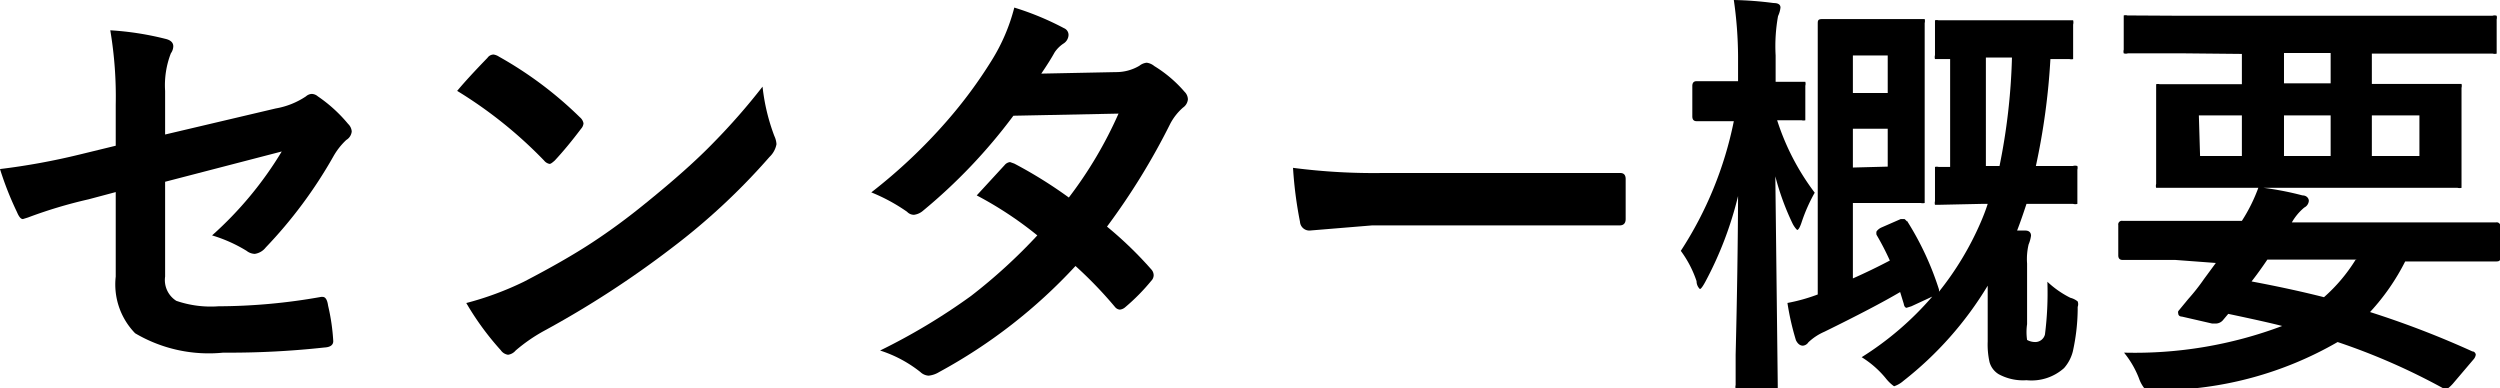
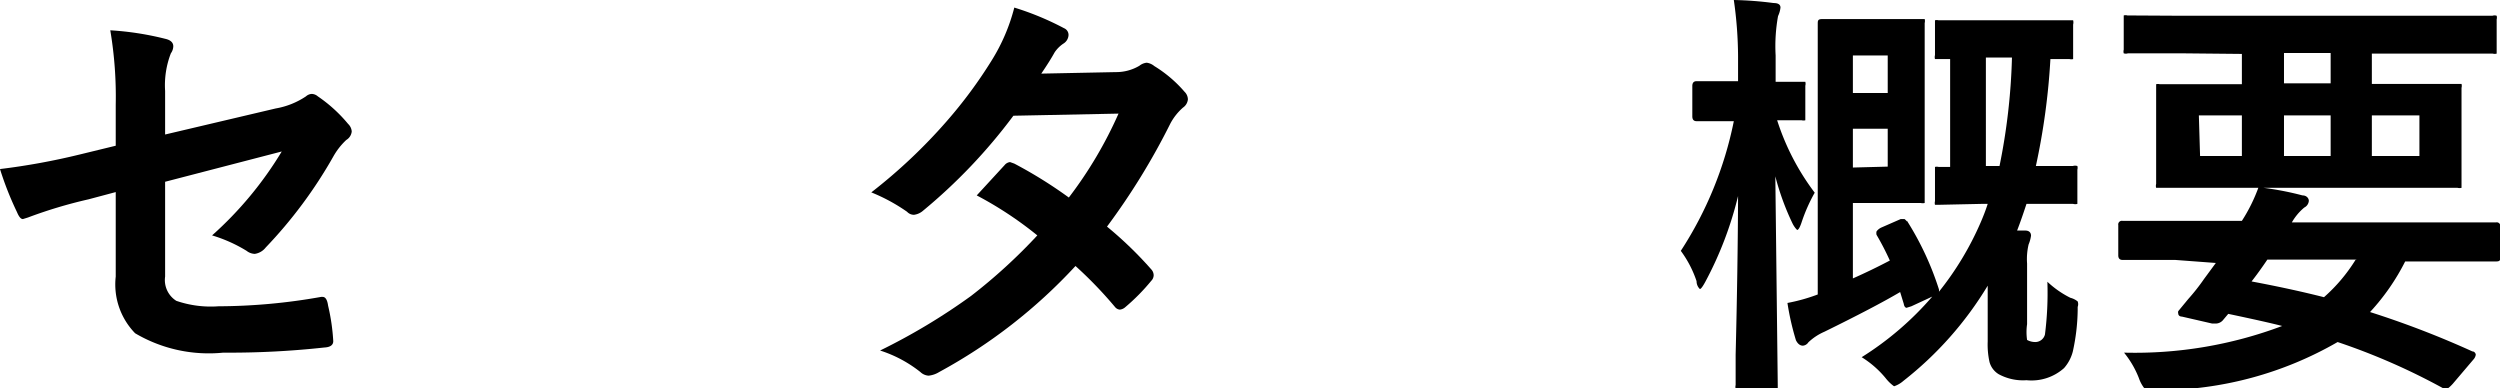
<svg xmlns="http://www.w3.org/2000/svg" viewBox="0 0 82.52 12.81">
  <title>ml001_4</title>
  <g id="レイヤー_2" data-name="レイヤー 2">
    <g id="レイヤー_1-2" data-name="レイヤー 1">
      <path d="M3.82,4.81V3.46A13.18,13.18,0,0,0,3.64,1a9.83,9.83,0,0,1,1.81.28q.27.06.27.25a.42.42,0,0,1-.08.23A2.92,2.92,0,0,0,5.45,3V4.44L9.1,3.58a2.58,2.58,0,0,0,1-.4.31.31,0,0,1,.19-.08.32.32,0,0,1,.2.08,4.8,4.8,0,0,1,1,.91.38.38,0,0,1,.12.25.37.37,0,0,1-.18.28,2.26,2.26,0,0,0-.43.55,15.08,15.08,0,0,1-2.23,3,.56.56,0,0,1-.36.21.46.46,0,0,1-.27-.1A4.8,4.8,0,0,0,7,7.77,12,12,0,0,0,9.3,5l-3.85,1V9.13a.81.81,0,0,0,.37.8,3.5,3.5,0,0,0,1.39.18A19.58,19.58,0,0,0,10.6,9.8h.05q.14,0,.18.29A6.7,6.7,0,0,1,11,11.26c0,.13-.1.2-.29.21a28.8,28.8,0,0,1-3.34.17A4.78,4.78,0,0,1,4.46,11a2.31,2.31,0,0,1-.64-1.87V6.34l-.9.24a15.32,15.32,0,0,0-2,.6l-.16.05Q.66,7.24.56,7A10.51,10.51,0,0,1,0,5.58,22.43,22.43,0,0,0,2.63,5.1Z" />
-       <path d="M15.09,3q.35-.42,1-1.09a.25.25,0,0,1,.2-.11.44.44,0,0,1,.18.07,12.61,12.61,0,0,1,2.67,2,.34.34,0,0,1,.12.2.3.3,0,0,1-.08.18q-.46.61-.87,1.05c-.08.07-.13.11-.17.11a.3.3,0,0,1-.18-.11A14.44,14.44,0,0,0,15.09,3Zm.31,7a10.28,10.28,0,0,0,1.89-.7q1.35-.7,2.25-1.29t1.78-1.31q1.41-1.14,2.24-2a21.14,21.14,0,0,0,1.61-1.84,6.59,6.59,0,0,0,.39,1.63.73.73,0,0,1,.07.27.77.77,0,0,1-.23.42,21.53,21.53,0,0,1-3.22,3,32.21,32.21,0,0,1-4.22,2.74,5.48,5.48,0,0,0-.94.65.4.4,0,0,1-.25.14.35.35,0,0,1-.24-.15A9.26,9.26,0,0,1,15.39,10Z" />
      <path d="M36.54,7.48A12.59,12.59,0,0,1,38,8.89a.29.29,0,0,1,.08.2.27.27,0,0,1-.08.18,6.65,6.65,0,0,1-.87.88.31.31,0,0,1-.17.07.23.23,0,0,1-.15-.08A13.63,13.63,0,0,0,35.5,8.78,17.44,17.44,0,0,1,31,12.28a.82.82,0,0,1-.35.12.43.43,0,0,1-.27-.12,4.18,4.18,0,0,0-1.33-.71,20.48,20.48,0,0,0,3-1.8,17.94,17.94,0,0,0,2.19-2,12.16,12.16,0,0,0-2-1.32l.92-1a.27.27,0,0,1,.18-.1l.14.05a14.75,14.75,0,0,1,1.8,1.12,13.63,13.63,0,0,0,1.64-2.77l-3.47.07a18,18,0,0,1-3,3.15.56.56,0,0,1-.28.12.31.31,0,0,1-.23-.1,5.92,5.92,0,0,0-1.18-.64A17.69,17.69,0,0,0,31.25,4,15.23,15.23,0,0,0,32.73,2,6.19,6.19,0,0,0,33.48.25a9.38,9.38,0,0,1,1.64.68.24.24,0,0,1,.15.23.35.35,0,0,1-.17.28,1.05,1.05,0,0,0-.29.29q-.16.29-.44.7l2.47-.05a1.5,1.5,0,0,0,.77-.21.46.46,0,0,1,.24-.1.49.49,0,0,1,.25.11,4.22,4.22,0,0,1,1,.85.36.36,0,0,1,.11.25.37.37,0,0,1-.16.27,1.85,1.85,0,0,0-.42.53A22.5,22.5,0,0,1,36.54,7.48Z" />
-       <path d="M42.68,5.54a20.7,20.7,0,0,0,3,.17h4.51l1.71,0,1.51,0h.07q.18,0,.18.2t0,.66q0,.33,0,.66c0,.14-.07.21-.2.21h-.05l-3.12,0h-5l-2.06.17a.31.31,0,0,1-.32-.29A13.37,13.37,0,0,1,42.68,5.54Z" />
      <path d="M55.48,8.28A12.27,12.27,0,0,0,57.23,4h-.08L56,4q-.14,0-.14-.16v-1q0-.16.14-.16l1.19,0h.18V1.85A13.44,13.44,0,0,0,57.23,0a11.85,11.85,0,0,1,1.31.1q.23,0,.23.15a.88.88,0,0,1-.08.28,5.57,5.57,0,0,0-.08,1.3V2.7l.85,0c.07,0,.12,0,.13,0a.25.25,0,0,1,0,.13v1c0,.08,0,.12,0,.14a.24.24,0,0,1-.12,0h-.81a8,8,0,0,0,1.24,2.39,5.53,5.53,0,0,0-.44,1q-.08.23-.14.23s-.09-.08-.16-.23a8.53,8.53,0,0,1-.56-1.54l.08,6.88c0,.07,0,.12,0,.13a.26.26,0,0,1-.13,0H57.43c-.08,0-.12,0-.14,0a.23.23,0,0,1,0-.12l0-1q.07-2.82.08-5.24A11.9,11.9,0,0,1,56.29,9.3q-.13.24-.18.24S56,9.45,56,9.28A3.61,3.61,0,0,0,55.48,8.28Zm7.46-1A9.76,9.76,0,0,1,64,9.55a.27.27,0,0,1,0,.08,10,10,0,0,0,1.37-2.27c.1-.23.18-.44.24-.63h-.21L64,6.76c-.07,0-.12,0-.13,0a.23.23,0,0,1,0-.12v-1c0-.07,0-.12,0-.13a.24.24,0,0,1,.12,0h.38V1.95H64c-.07,0-.12,0-.13,0a.25.25,0,0,1,0-.13v-1c0-.08,0-.13,0-.15a.24.24,0,0,1,.12,0l1.37,0h1.55l1.39,0c.07,0,.12,0,.13,0a.28.28,0,0,1,0,.14v1c0,.08,0,.12,0,.14a.24.24,0,0,1-.12,0h-.63a22.52,22.52,0,0,1-.48,3.53l1.22,0a.25.25,0,0,1,.15,0,.23.23,0,0,1,0,.12v1c0,.07,0,.11,0,.13a.26.26,0,0,1-.14,0l-1.4,0h-.14q-.18.55-.31.88l.27,0c.13,0,.19.07.19.17a1.17,1.17,0,0,1-.08.29,2.09,2.09,0,0,0-.05.63v2a1.8,1.8,0,0,0,0,.52s.11.07.27.07a.33.33,0,0,0,.32-.25,10.86,10.86,0,0,0,.08-1.74,3.14,3.14,0,0,0,.76.53.62.62,0,0,1,.24.12.26.26,0,0,1,0,.18s0,.06,0,.12a6.66,6.66,0,0,1-.16,1.35,1.32,1.32,0,0,1-.29.55,1.61,1.61,0,0,1-1.24.4,1.68,1.68,0,0,1-.92-.2.68.68,0,0,1-.3-.4,2.66,2.66,0,0,1-.06-.68V9.43a11.57,11.57,0,0,1-2.78,3.14.9.9,0,0,1-.31.18s-.14-.09-.28-.27a3.22,3.22,0,0,0-.79-.69,10.26,10.26,0,0,0,2.33-2l-.69.32-.16.05s-.07,0-.09-.13l-.12-.39q-.83.49-2.5,1.31a1.81,1.81,0,0,0-.53.35.24.24,0,0,1-.18.11q-.14,0-.23-.18A8.69,8.69,0,0,1,59,10a5.92,5.92,0,0,0,1-.28V3l0-2.21c0-.1,0-.16.14-.16l1.25,0h1.09l.91,0c.08,0,.12,0,.14,0a.25.25,0,0,1,0,.13l0,1.55V5l0,1.55c0,.08,0,.13,0,.15a.26.26,0,0,1-.13,0l-.91,0H61.16V9.19q.61-.27,1.22-.59a8.79,8.79,0,0,0-.44-.85.27.27,0,0,1,0-.11s.05-.08.16-.13l.64-.28.12,0S62.89,7.24,62.94,7.31Zm-.63-5.45H61.16V3.07h1.15Zm0,3.67V4.25H61.16V5.53Zm4.1-3.6h-.86V5.48H66A20.45,20.45,0,0,0,66.41,1.93Z" />
      <path d="M71.8,8.58l-1.74,0c-.09,0-.14-.05-.14-.15v-1a.12.12,0,0,1,.14-.14l1.74,0H74a5.47,5.47,0,0,0,.55-1.11A10,10,0,0,1,76,6.45c.14,0,.21.1.21.18a.27.27,0,0,1-.15.22,1.8,1.8,0,0,0-.41.49h5l1.74,0a.12.12,0,0,1,.14.14v1c0,.1,0,.15-.14.15l-1.74,0H79.39a7.27,7.27,0,0,1-1.16,1.67,30.54,30.54,0,0,1,3.38,1.3c.07,0,.11.07.11.11a.3.3,0,0,1-.08.16l-.68.8c-.1.11-.17.16-.19.16l-.1,0a21.39,21.39,0,0,0-3.51-1.54,11.86,11.86,0,0,1-5.87,1.59H71a.3.3,0,0,1-.24-.09,1.18,1.18,0,0,1-.16-.31,3.11,3.11,0,0,0-.49-.84,13.8,13.8,0,0,0,5.22-.88q-.5-.13-1.78-.4l-.16.19a.32.32,0,0,1-.25.13h-.12l-1-.23c-.08,0-.12-.05-.12-.1a.13.13,0,0,1,0-.08l.33-.4a6.65,6.65,0,0,0,.52-.66l.39-.53ZM72,1.76l-1.76,0a.22.22,0,0,1-.14,0,.23.23,0,0,1,0-.12v-1c0-.07,0-.12,0-.13a.21.21,0,0,1,.12,0L72,.52h8.51l1.76,0a.22.22,0,0,1,.14,0,.23.23,0,0,1,0,.12v1c0,.07,0,.12,0,.13a.26.26,0,0,1-.13,0l-1.76,0H78.29v1h.88l1.94,0c.08,0,.12,0,.14,0a.25.25,0,0,1,0,.13l0,1V5.06l0,1c0,.08,0,.12,0,.14a.26.26,0,0,1-.13,0l-1.94,0H73.25l-1.95,0c-.07,0-.12,0-.13,0a.25.25,0,0,1,0-.13l0-1V3.92l0-1c0-.08,0-.12,0-.14a.24.24,0,0,1,.12,0l1.95,0H74v-1Zm.62,3.39H74V3.81H72.58Zm5.17,3.42H74.84q-.27.4-.52.72,1.33.25,2.39.52A5.5,5.5,0,0,0,77.75,8.58ZM75.39,2.75h1.54v-1H75.39Zm1.54,2.4V3.81H75.39V5.15Zm2.93,0V3.81H78.29V5.15Z" />
    </g>
  </g>
</svg>